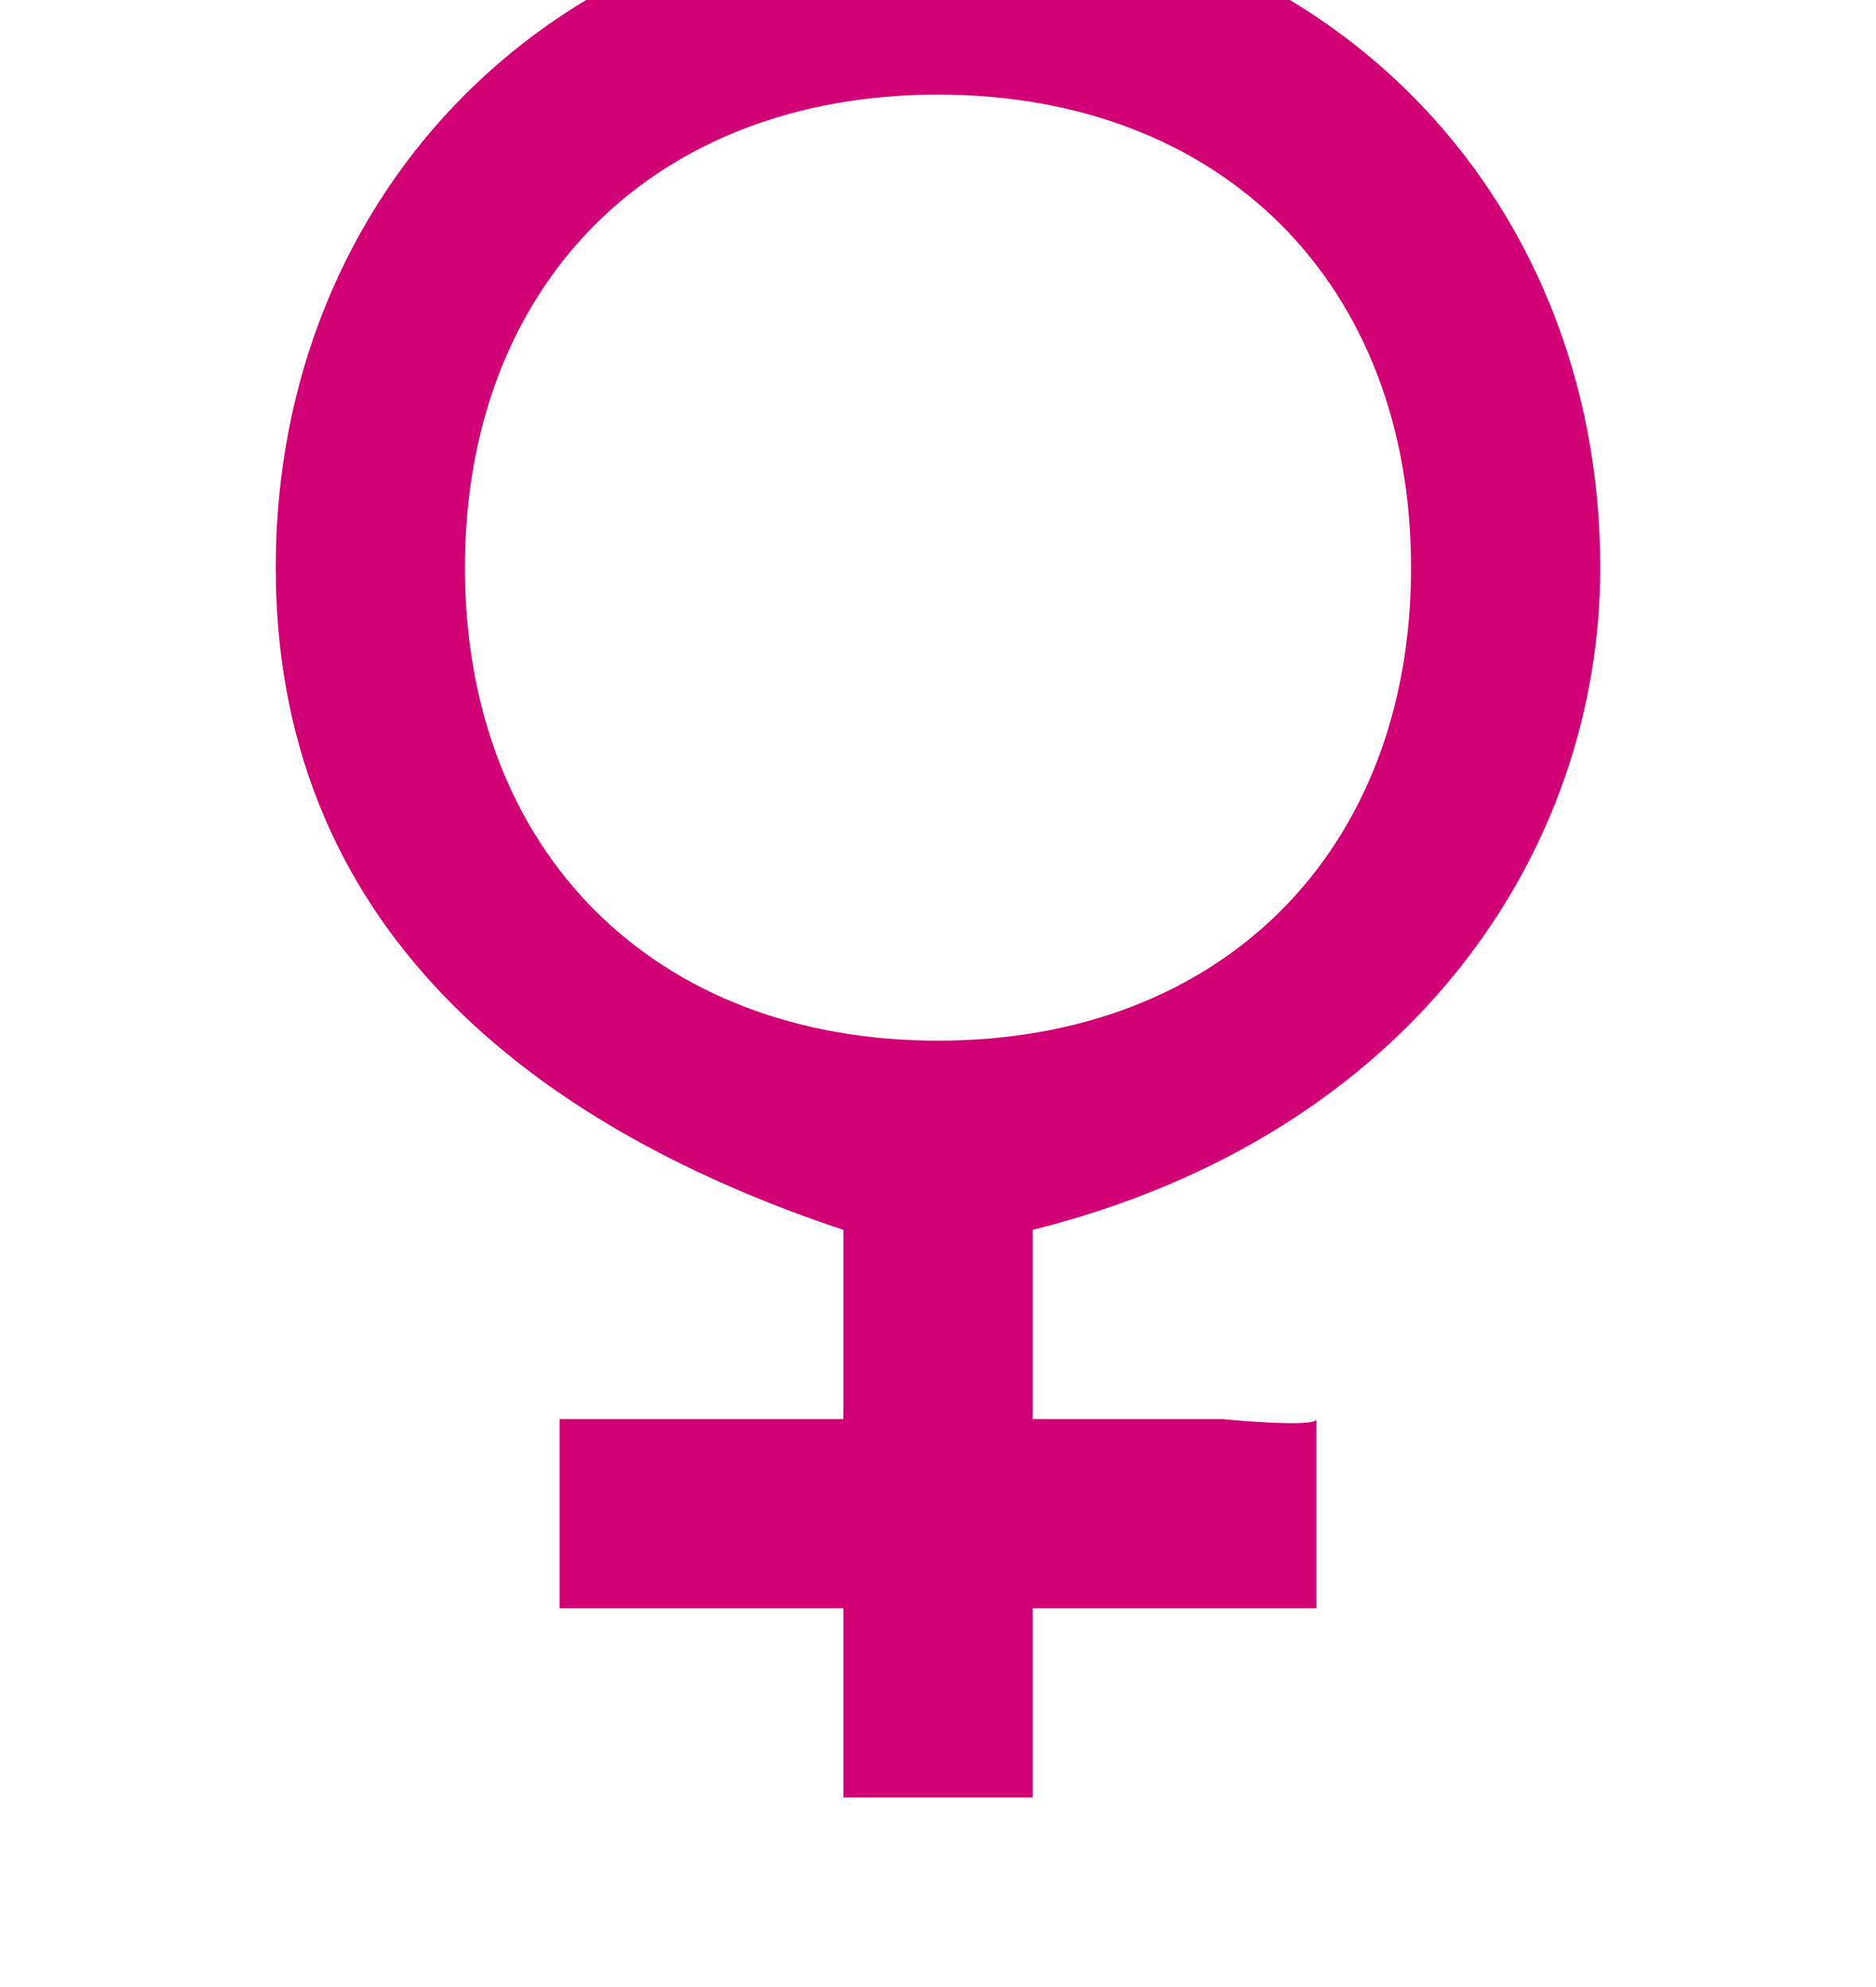
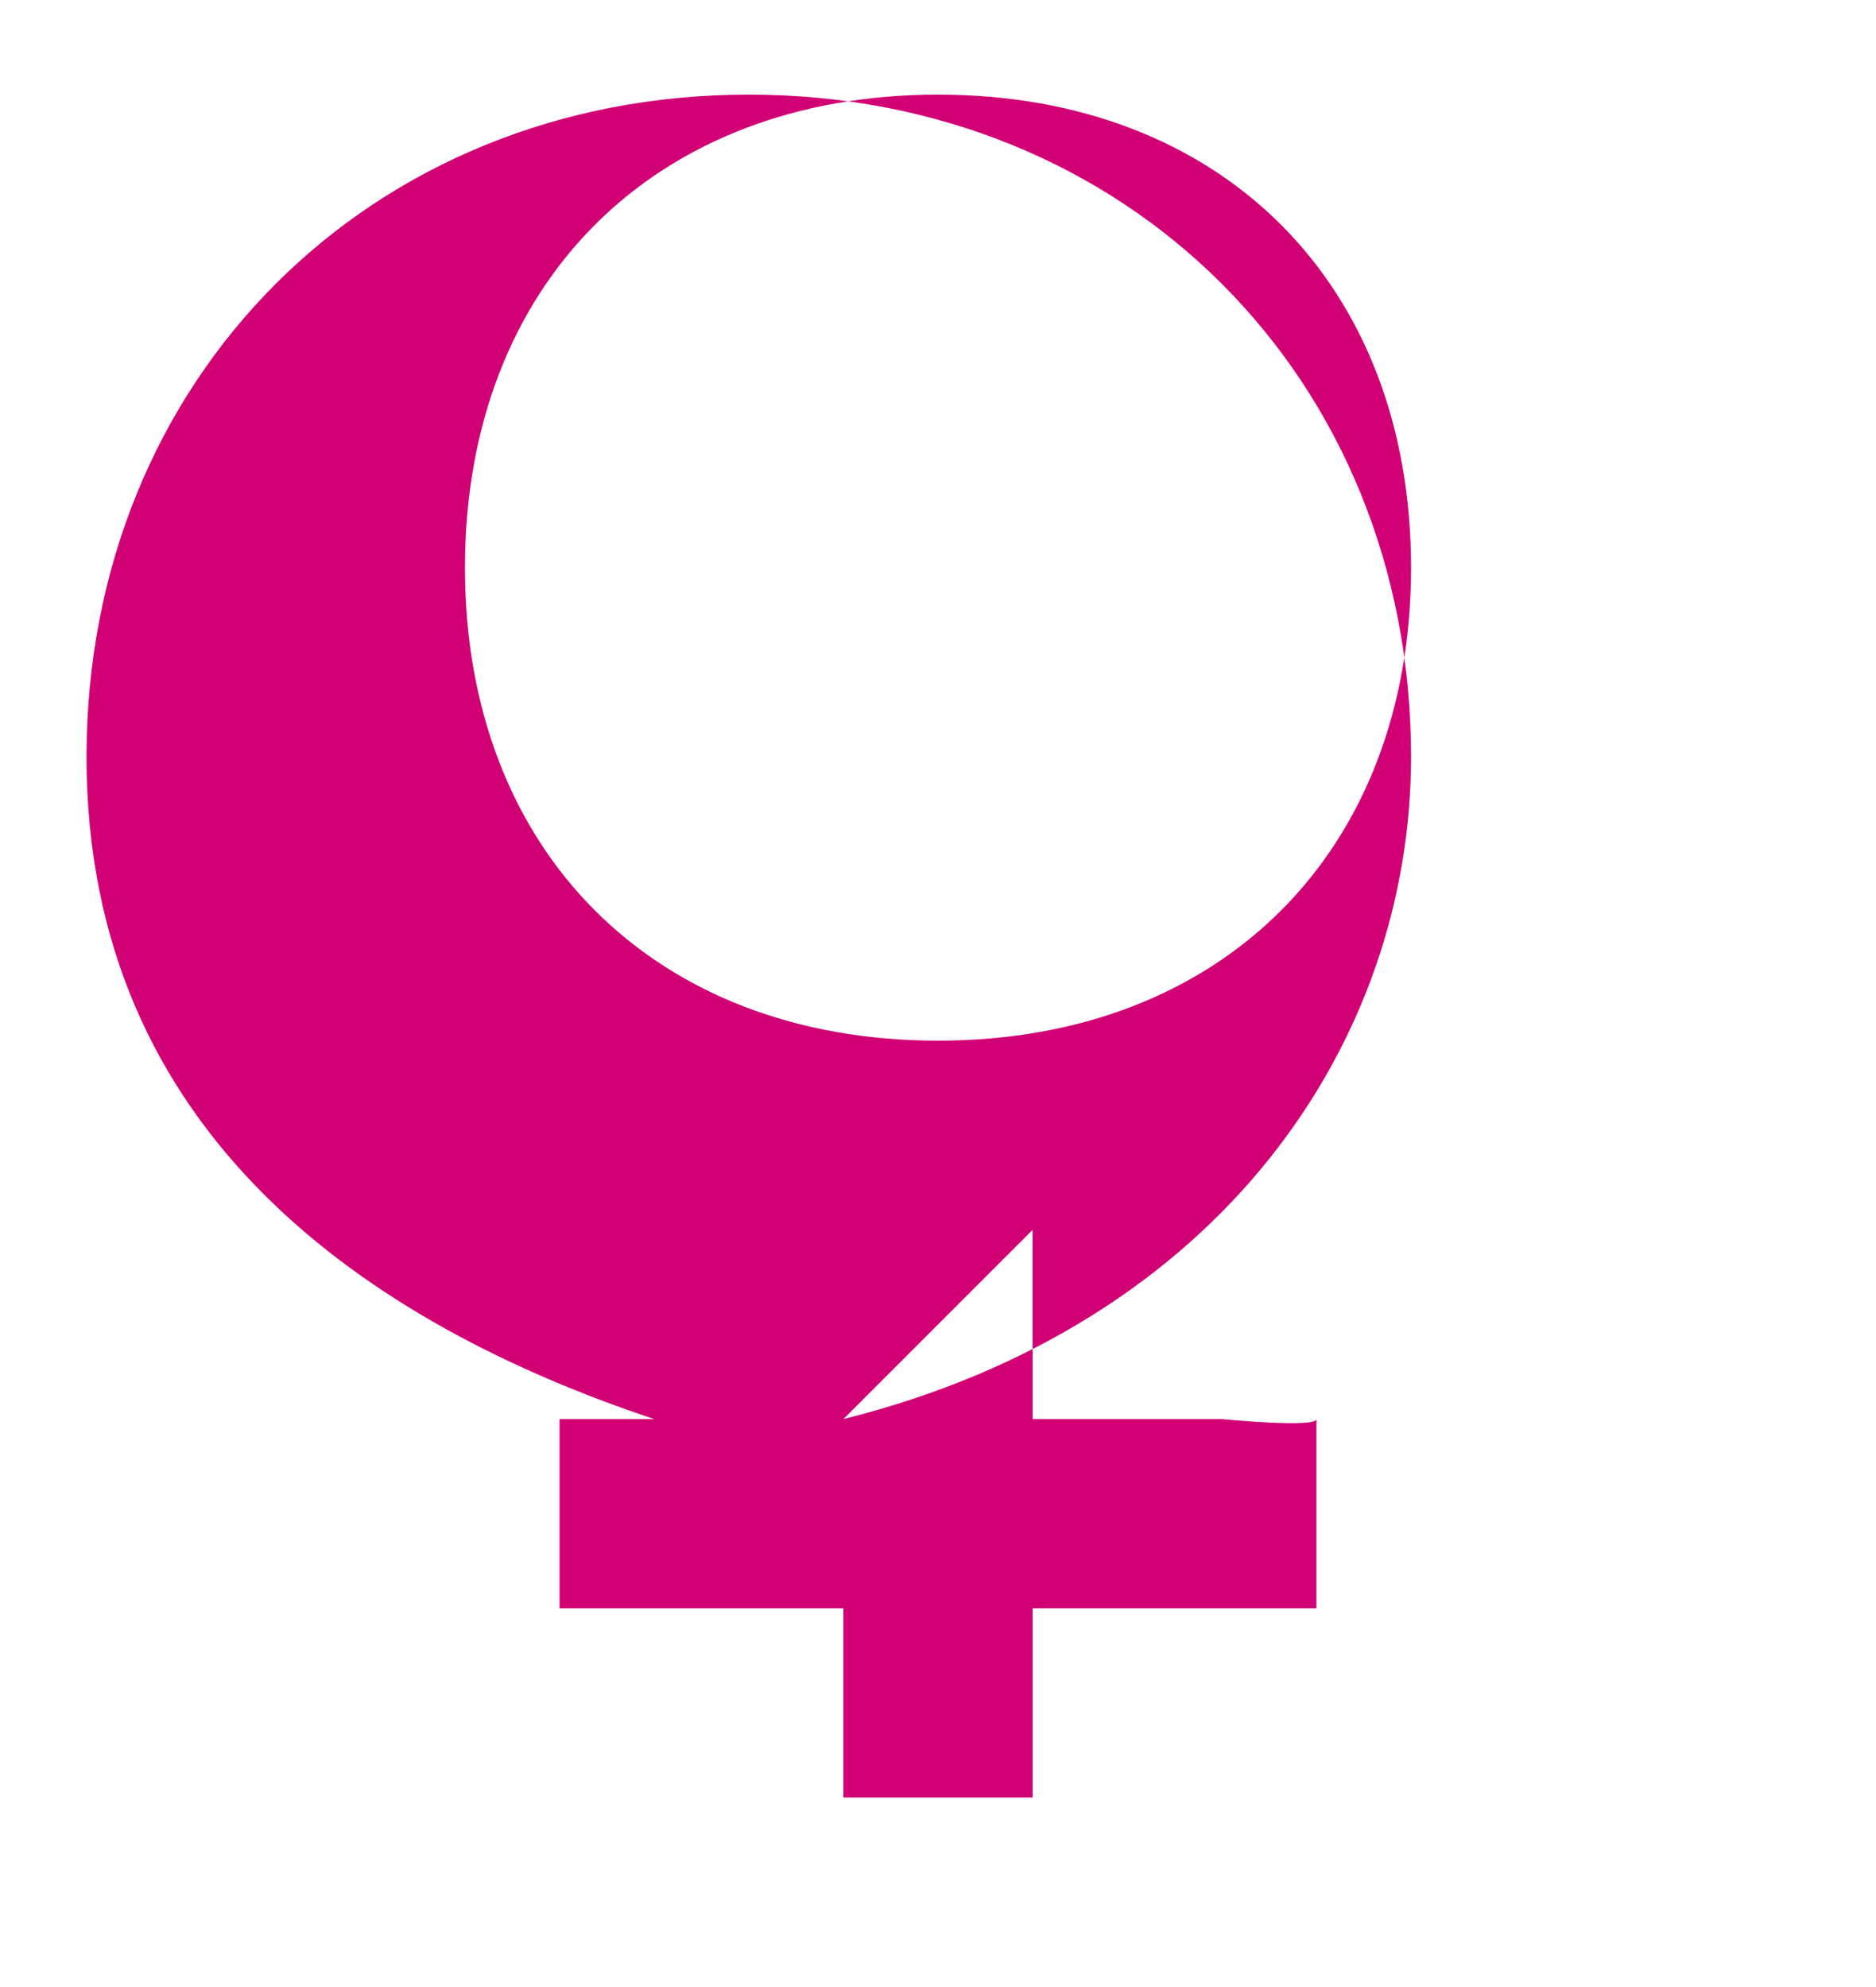
<svg xmlns="http://www.w3.org/2000/svg" xml:space="preserve" width="2.269mm" height="2.403mm" style="shape-rendering:geometricPrecision; text-rendering:geometricPrecision; image-rendering:optimizeQuality; fill-rule:evenodd; clip-rule:evenodd" viewBox="0 0 0.014 0.021">
  <defs>
    <style type="text/css">
   
    .fil0 {fill:#D10074}
   
  </style>
  </defs>
  <g id="Ebene_x0020_1">
-     <path class="fil0" d="M0.008 0.013l0 0.002 0.002 0c0,0 0.001,9.75353e-005 0.001,0 0,0 0,0 0,0.001 0,0 -0,0.001 -0,0.001 -0,0 -0.001,0 -0.001,0l-0.002 0 0 0.001c0,0 -0,0.001 -0,0.001 -0,0 -0,0 -0.001,0 -0,0 -0.001,-0 -0.001,-0 -0,-0 -0,-0.001 -0,-0.001l0 -0.001 -0.002 0c-0,0 -0.001,-0 -0.001,-0 -0,-0 -0,-0 -0,-0.001 0,-0 0,-0.001 0,-0.001 0,-0 0.001,-0 0.001,-0l0.002 0 0 -0.002c-0.003,-0.001 -0.006,-0.003 -0.006,-0.007 0,-0.004 0.003,-0.007 0.007,-0.007 0.004,0 0.007,0.003 0.007,0.007 0,0.003 -0.002,0.006 -0.006,0.007zm0.004 -0.007c0,-0.003 -0.002,-0.005 -0.005,-0.005 -0.003,0 -0.005,0.002 -0.005,0.005 0,0.003 0.002,0.005 0.005,0.005 0.003,0 0.005,-0.002 0.005,-0.005z" />
+     <path class="fil0" d="M0.008 0.013l0 0.002 0.002 0c0,0 0.001,9.75353e-005 0.001,0 0,0 0,0 0,0.001 0,0 -0,0.001 -0,0.001 -0,0 -0.001,0 -0.001,0l-0.002 0 0 0.001c0,0 -0,0.001 -0,0.001 -0,0 -0,0 -0.001,0 -0,0 -0.001,-0 -0.001,-0 -0,-0 -0,-0.001 -0,-0.001l0 -0.001 -0.002 0c-0,0 -0.001,-0 -0.001,-0 -0,-0 -0,-0 -0,-0.001 0,-0 0,-0.001 0,-0.001 0,-0 0.001,-0 0.001,-0c-0.003,-0.001 -0.006,-0.003 -0.006,-0.007 0,-0.004 0.003,-0.007 0.007,-0.007 0.004,0 0.007,0.003 0.007,0.007 0,0.003 -0.002,0.006 -0.006,0.007zm0.004 -0.007c0,-0.003 -0.002,-0.005 -0.005,-0.005 -0.003,0 -0.005,0.002 -0.005,0.005 0,0.003 0.002,0.005 0.005,0.005 0.003,0 0.005,-0.002 0.005,-0.005z" />
  </g>
</svg>